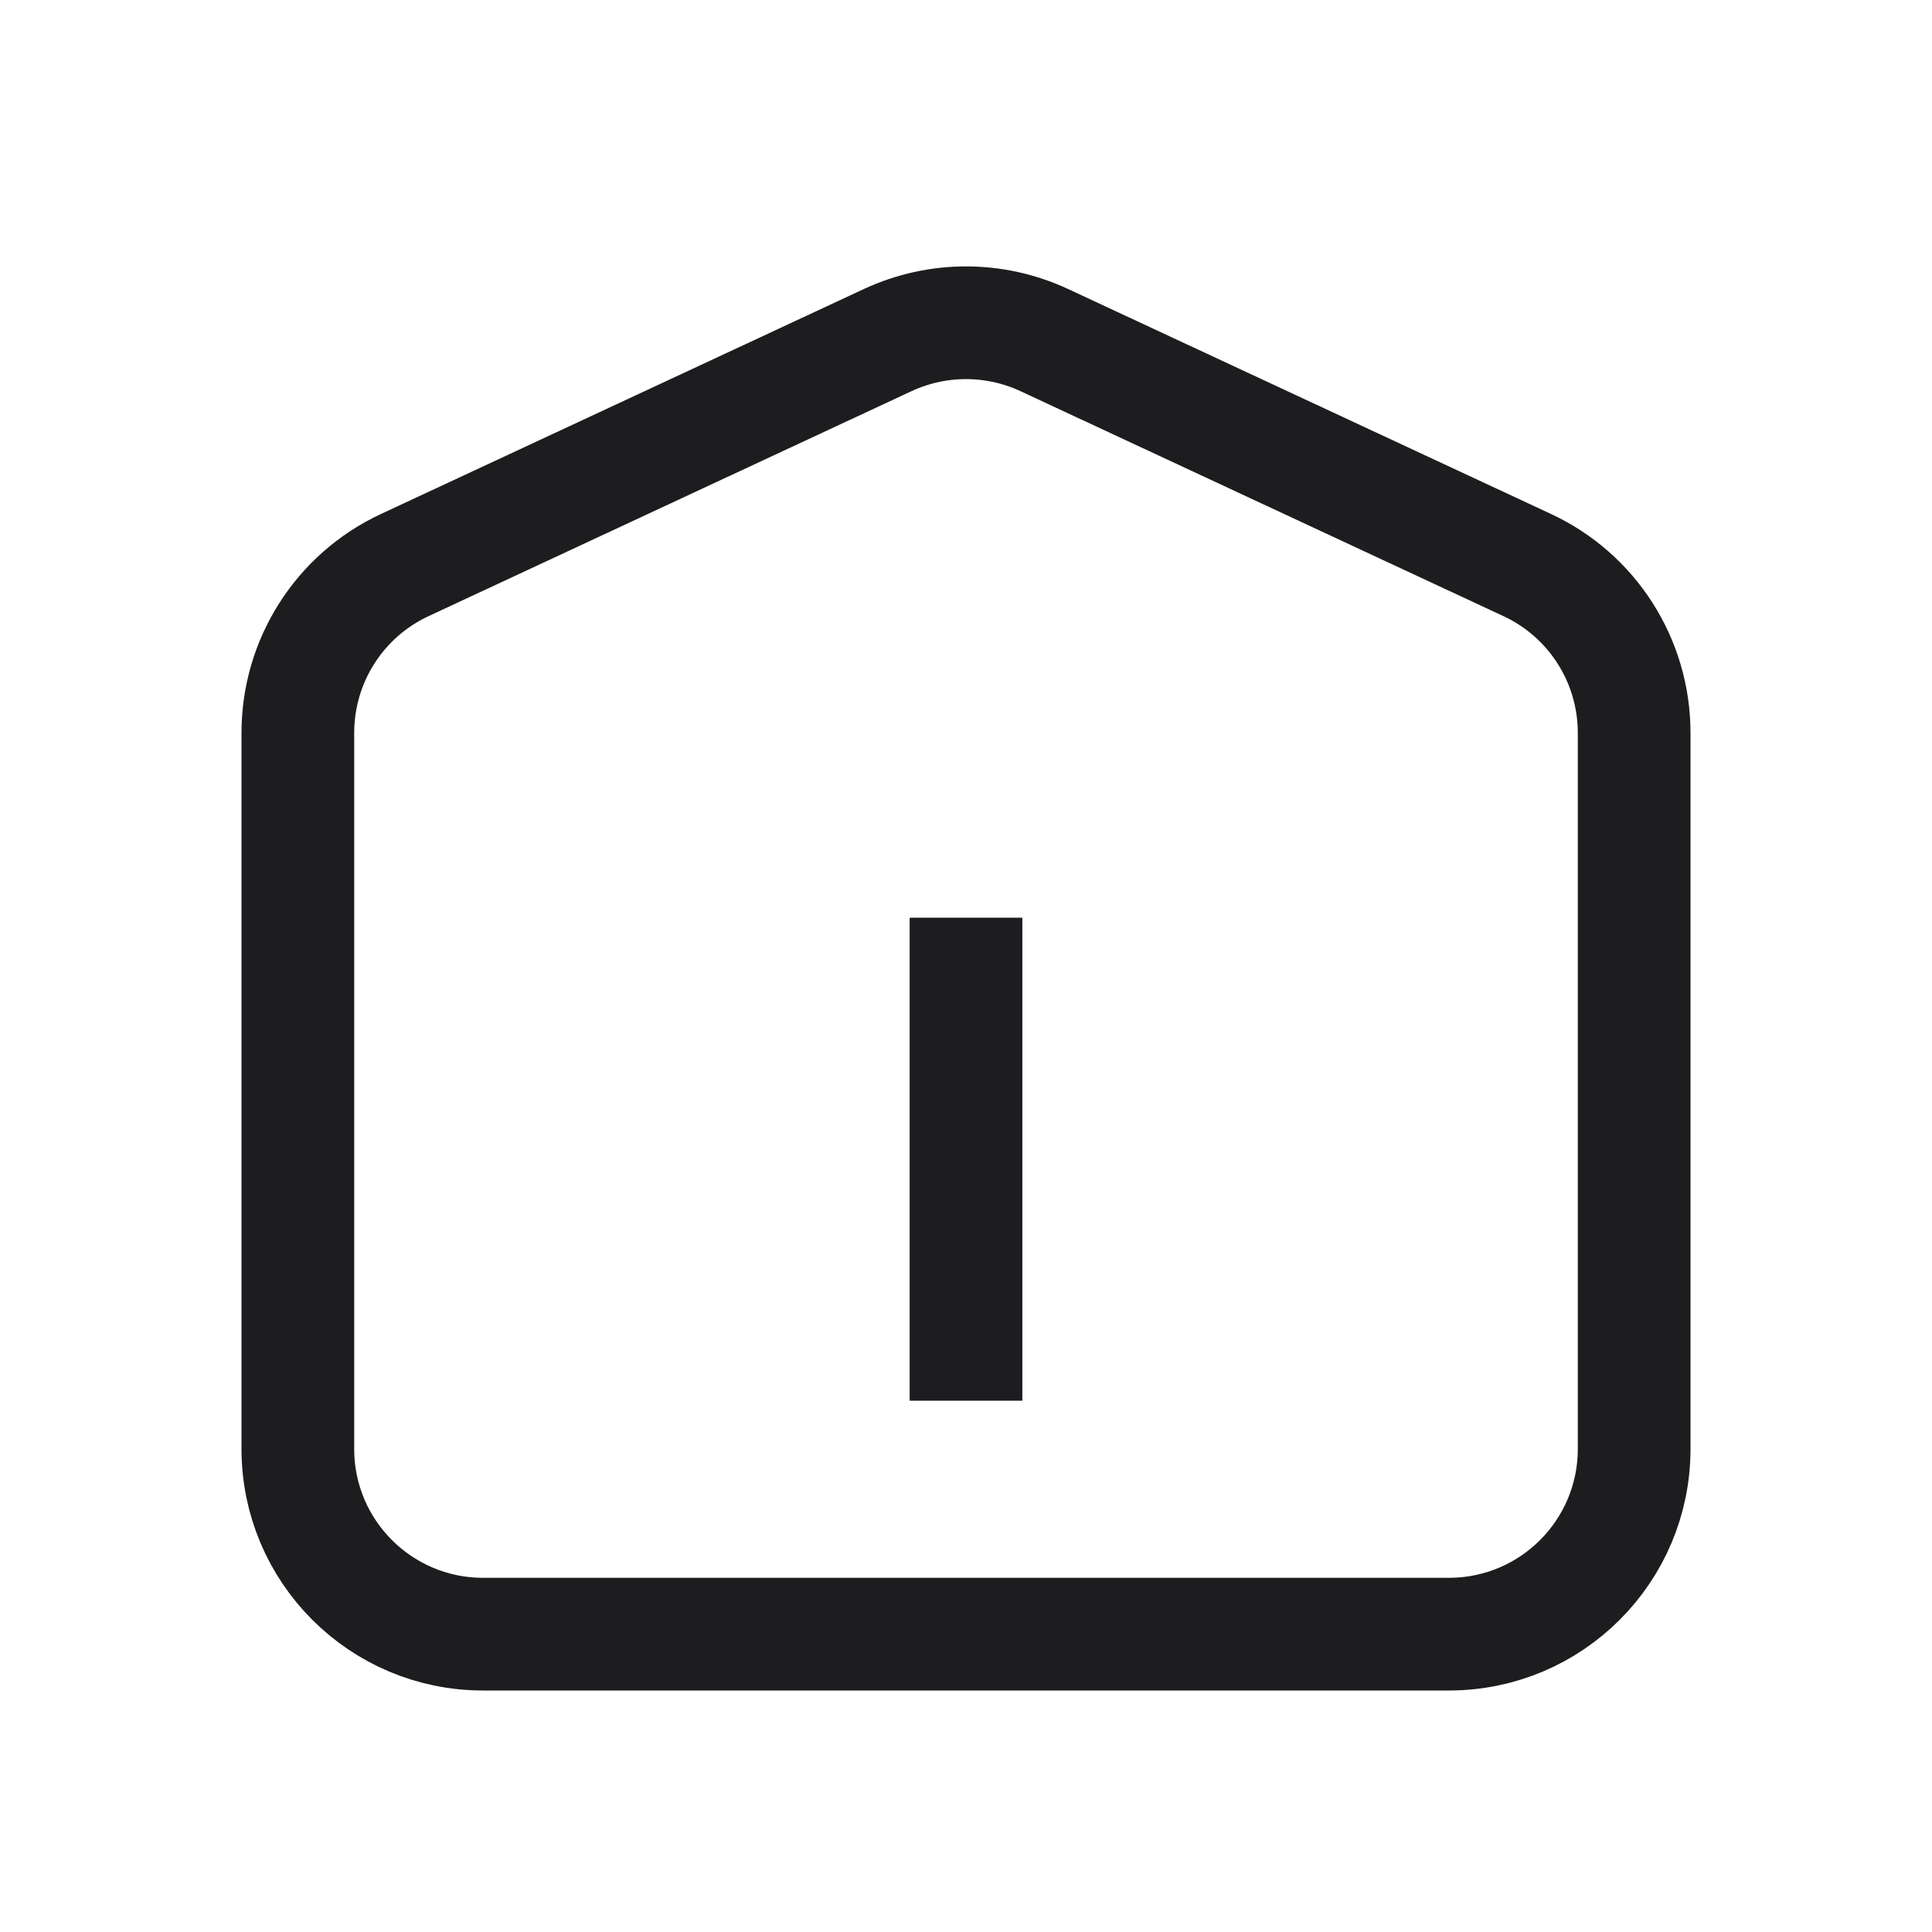
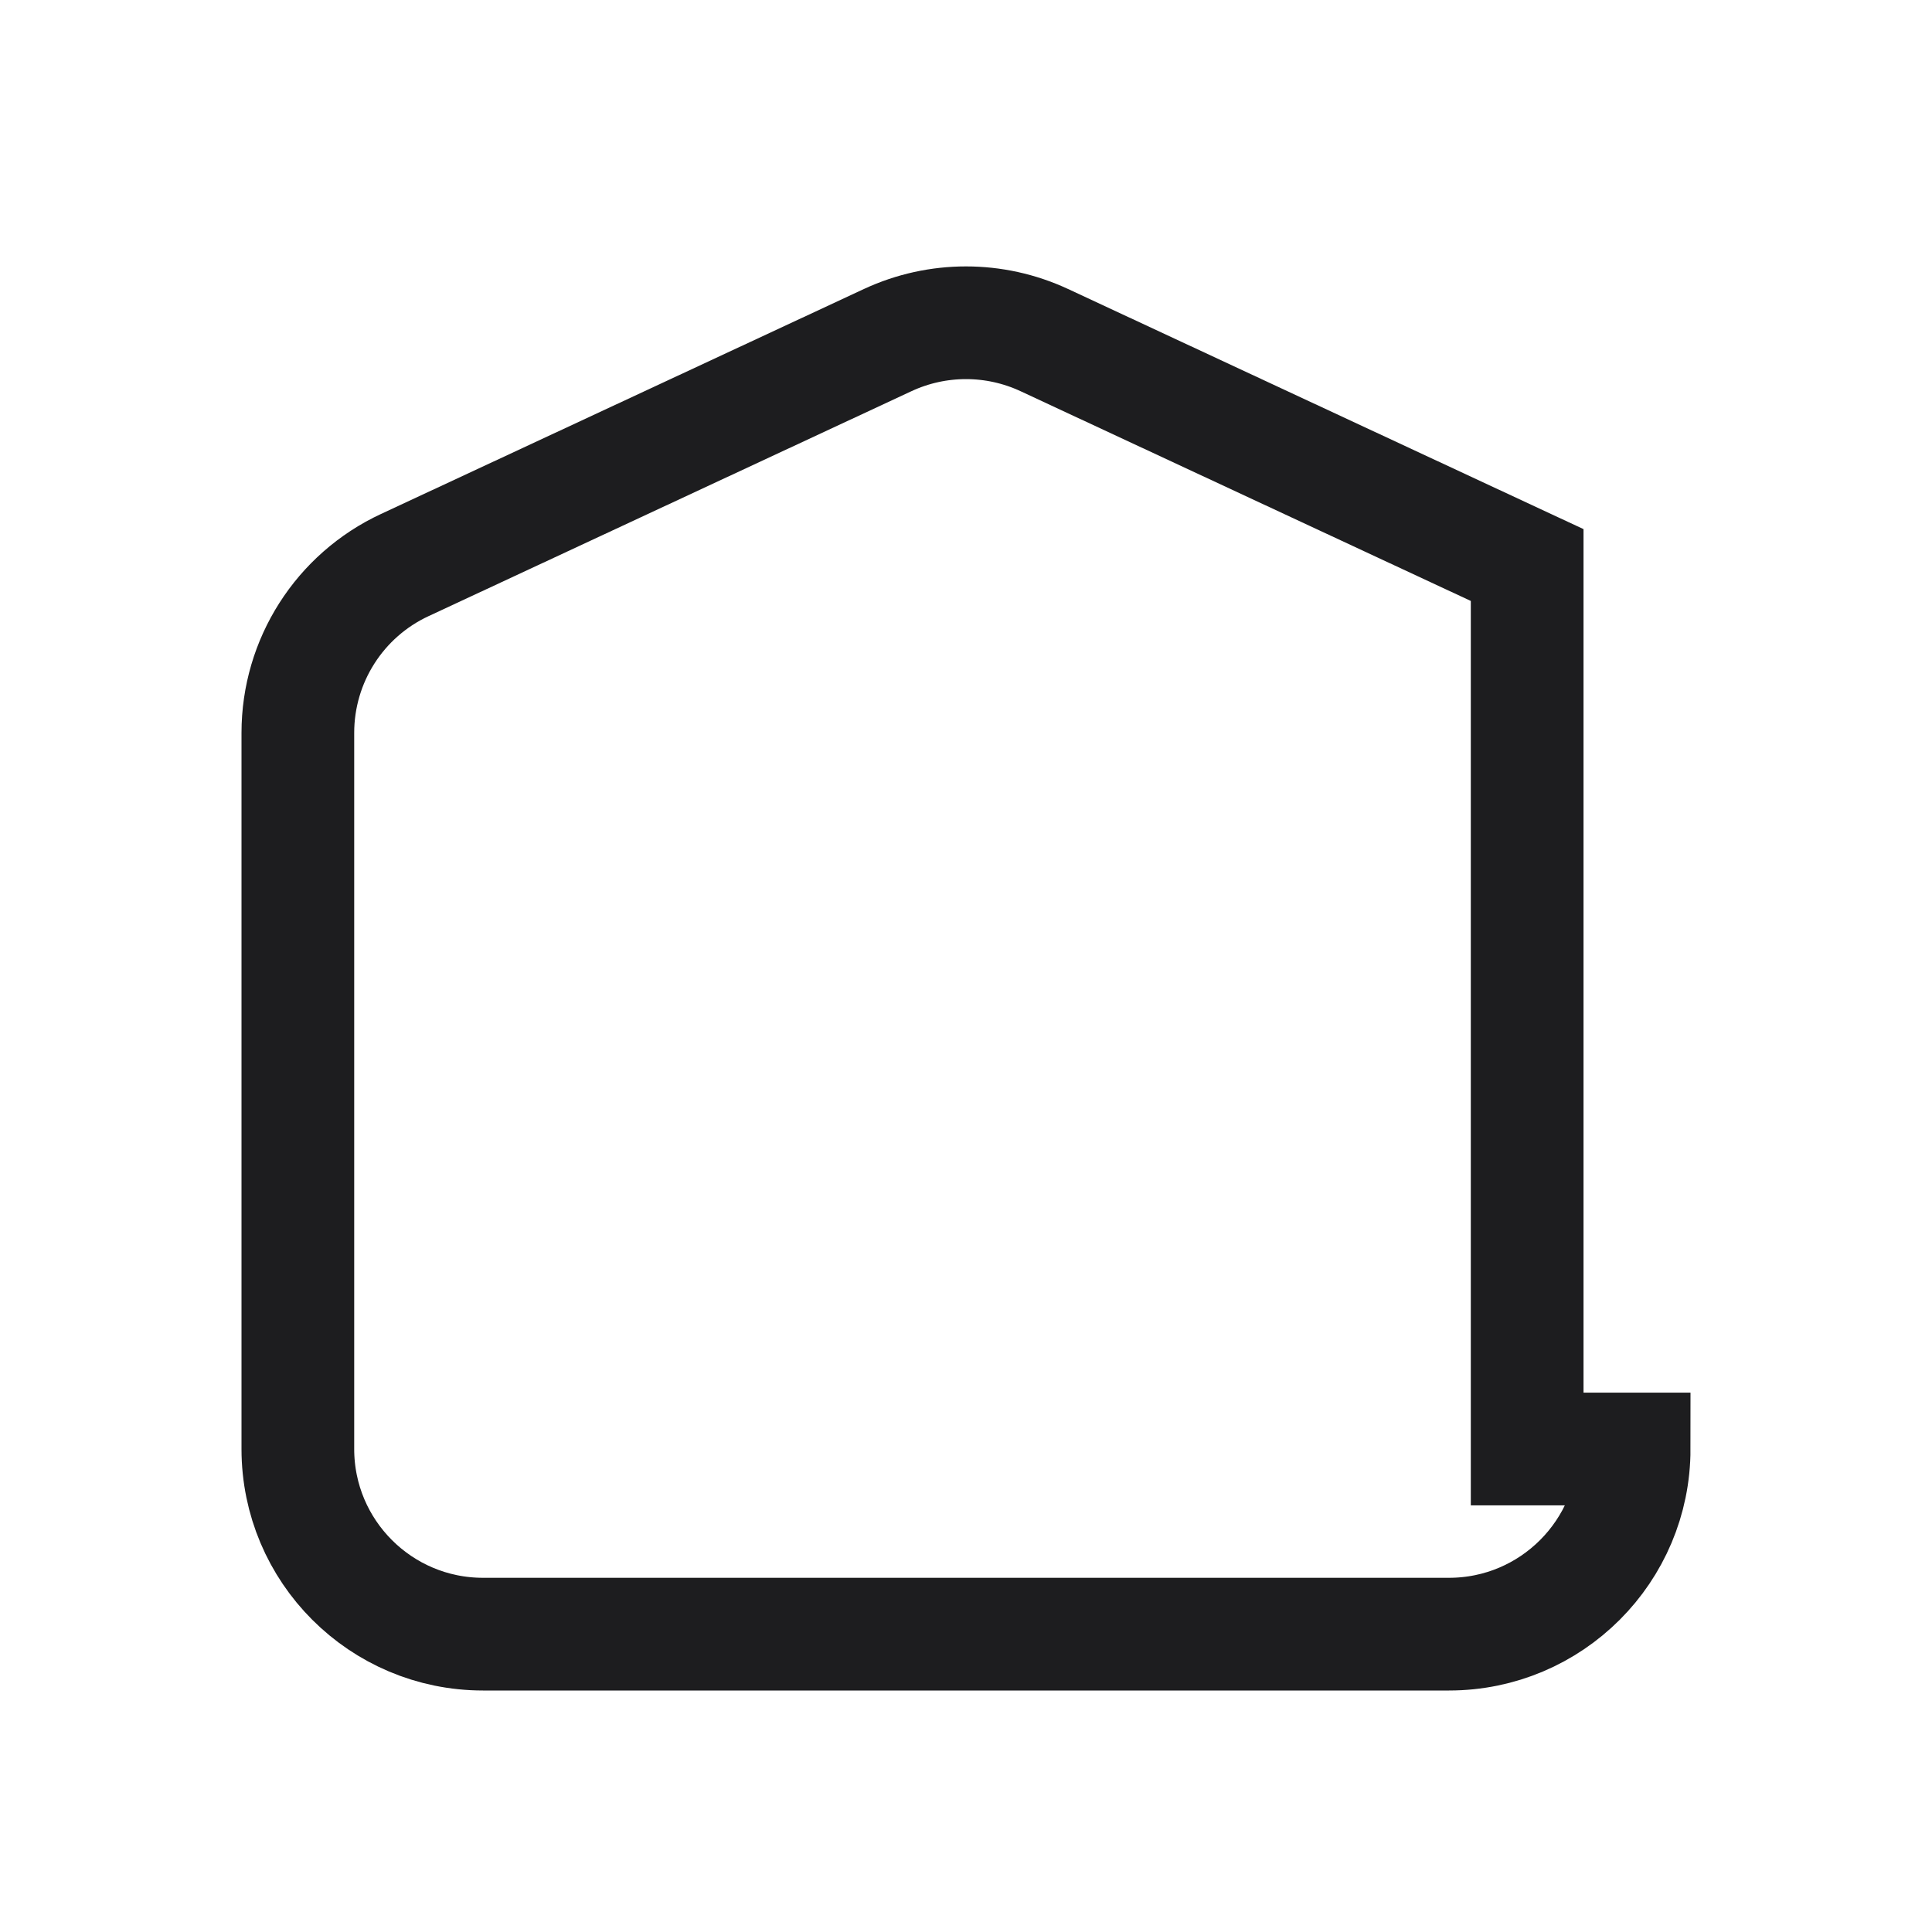
<svg xmlns="http://www.w3.org/2000/svg" width="24" height="24" viewBox="0 0 24 24" fill="none">
-   <path d="M20.3 18C20.3 19.27 19.27 20.3 18 20.3H6C4.73 20.3 3.7 19.27 3.7 18V9.104C3.7 8.209 4.218 7.396 5.029 7.019L11.029 4.224C11.645 3.938 12.355 3.938 12.971 4.224L18.971 7.019C19.782 7.396 20.3 8.209 20.3 9.104V18Z" stroke="#1D1D1F" stroke-width="1.4" stroke-miterlimit="10" />
-   <path d="M12 11.4L12 17.4" stroke="#1D1D1F" stroke-width="1.4" stroke-miterlimit="10" />
+   <path d="M20.3 18C20.3 19.27 19.27 20.3 18 20.3H6C4.73 20.3 3.7 19.27 3.7 18V9.104C3.7 8.209 4.218 7.396 5.029 7.019L11.029 4.224C11.645 3.938 12.355 3.938 12.971 4.224L18.971 7.019V18Z" stroke="#1D1D1F" stroke-width="1.4" stroke-miterlimit="10" />
</svg>